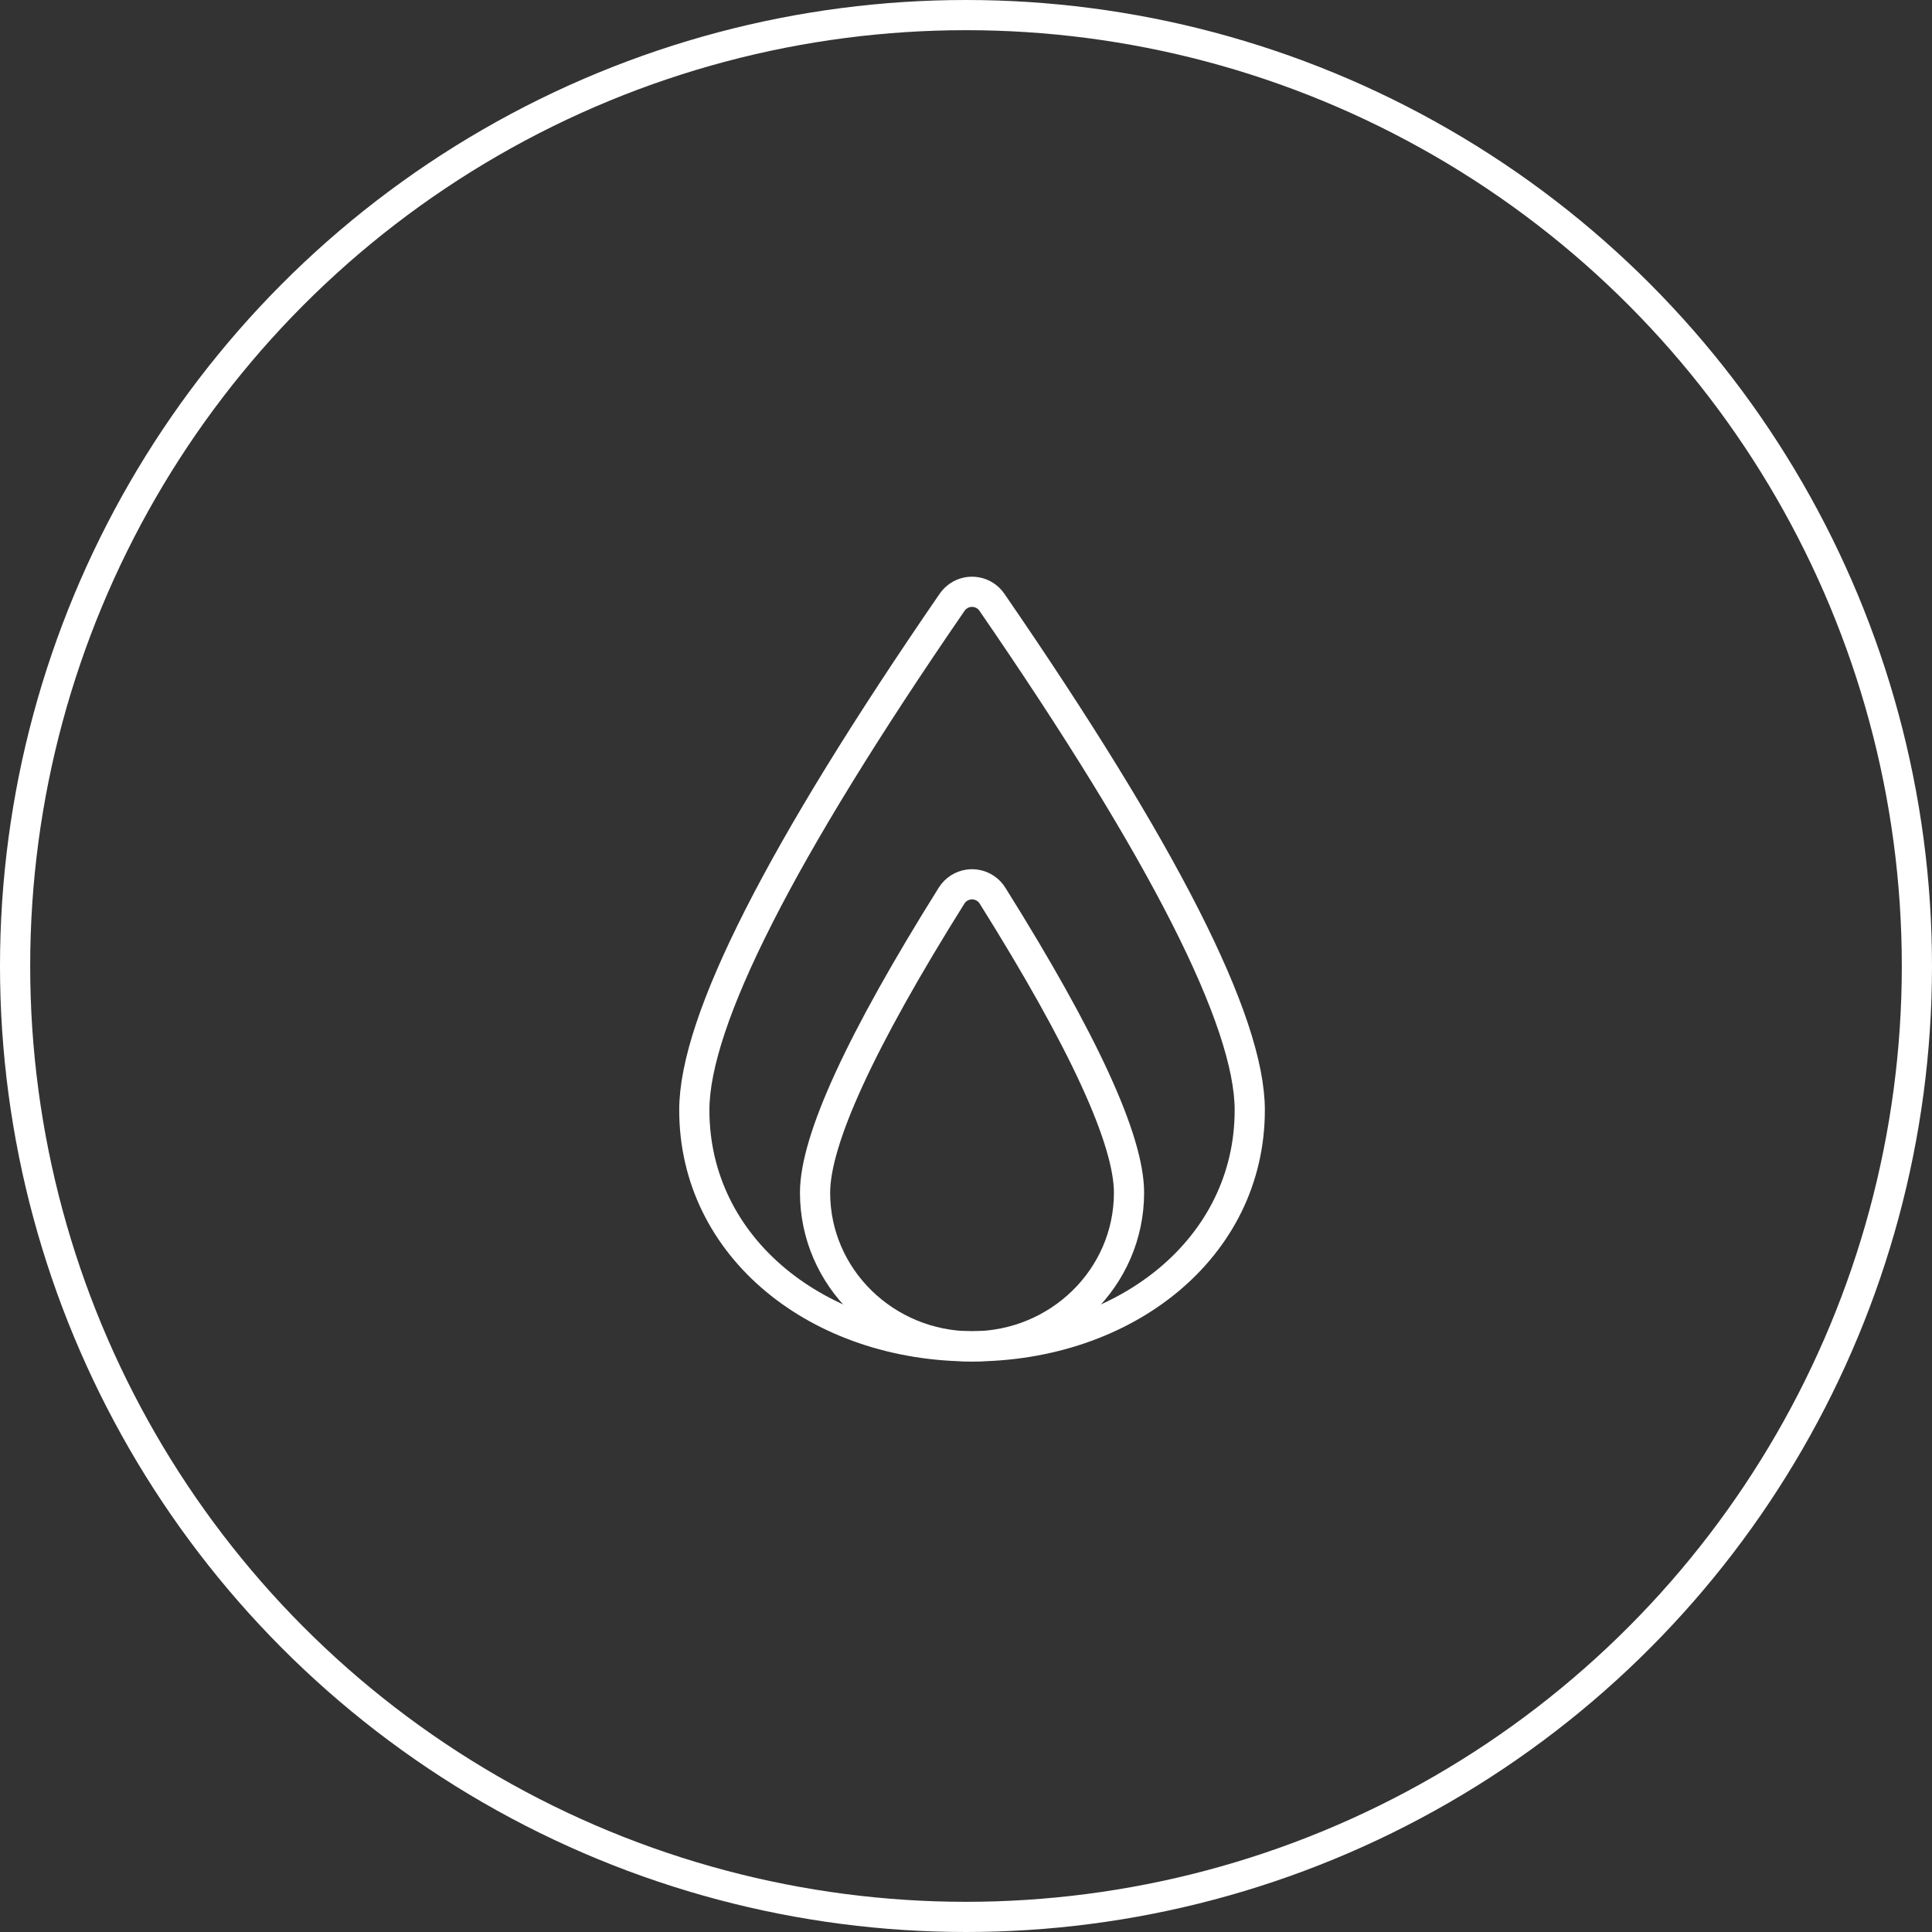
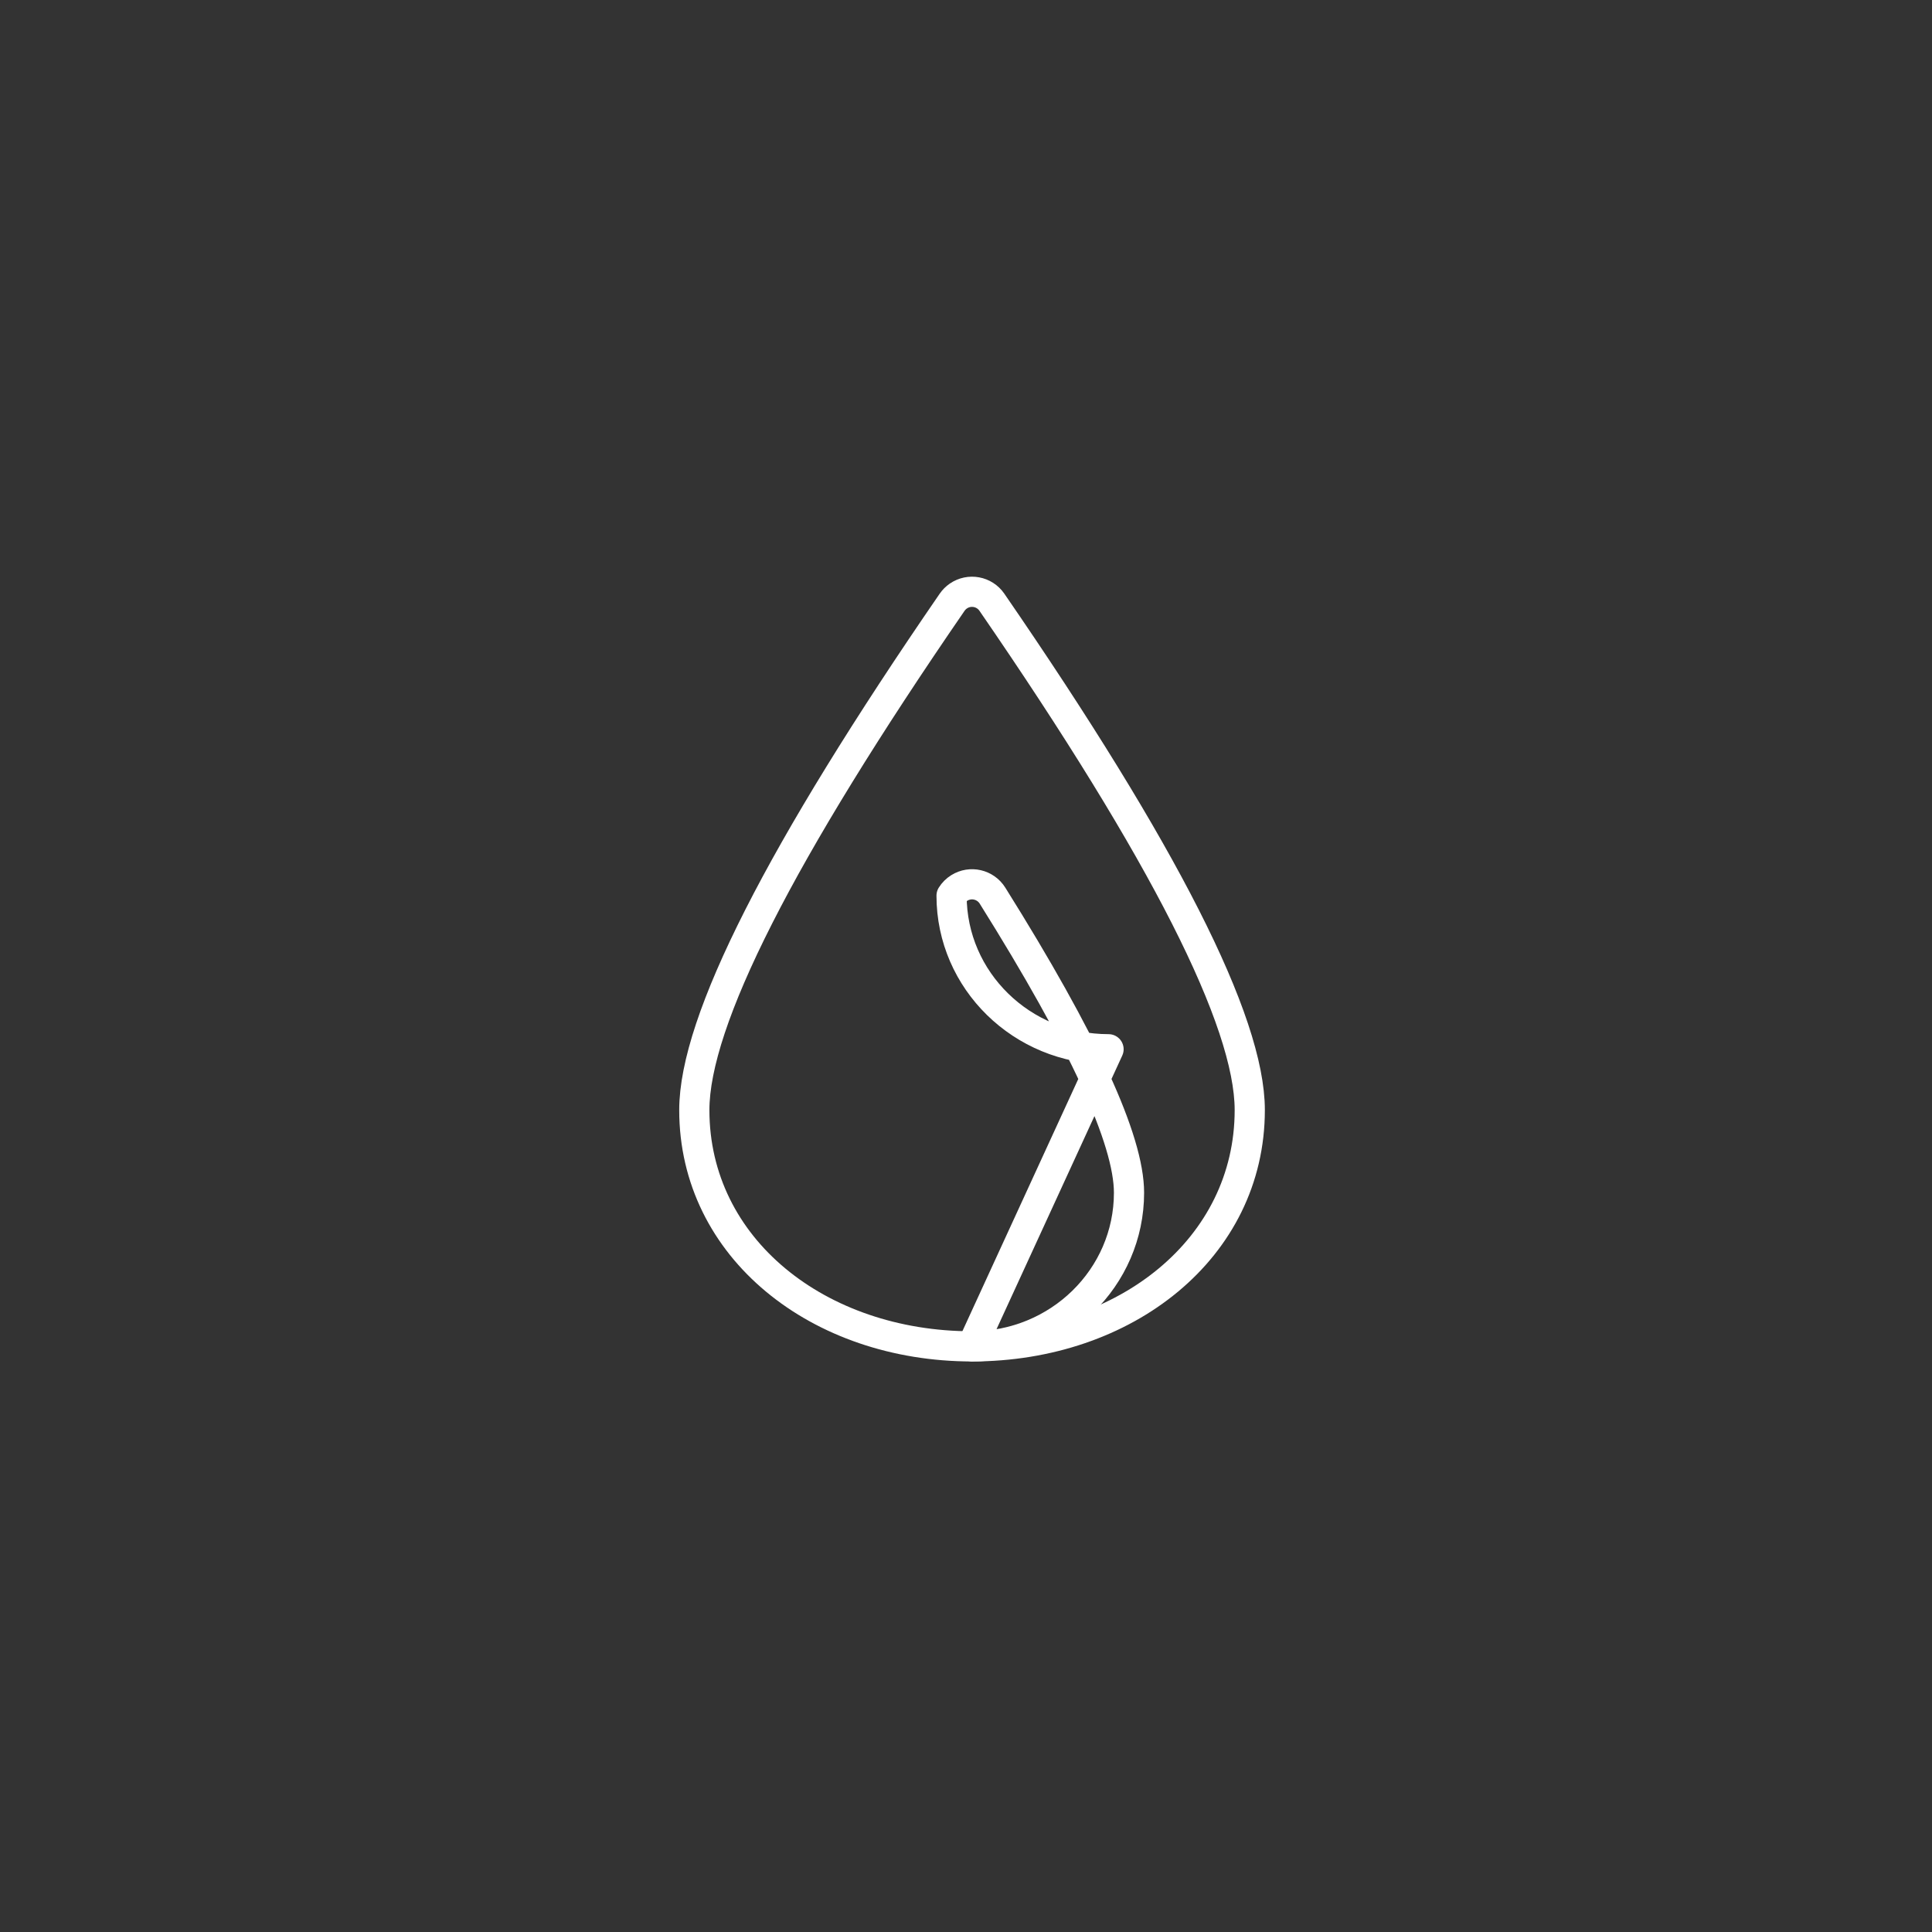
<svg xmlns="http://www.w3.org/2000/svg" width="64" height="64" viewBox="0 0 64 64">
  <rect x="0" y="0" width="64" height="64" fill="#333333" stroke="none" />
  <g fill="none" fill-rule="evenodd">
    <g stroke="#ffffff">
      <g>
        <g>
          <g transform="translate(-573 -1141) translate(0 1120) translate(359 21) translate(214)">
-             <circle cx="32" cy="32" r="31.5" />
            <g stroke-linecap="round" stroke-linejoin="round">
              <g>
                <path d="M9.2 25.6c5.081 0 9.2-3.25 9.2-7.828 0-2.94-2.847-8.547-8.541-16.82h0C9.609.586 9.11.494 8.746.745c-.08.055-.15.125-.205.205C2.847 9.225 0 14.831 0 17.772 0 22.35 4.119 25.6 9.2 25.6z" transform="translate(16 16) translate(7 3)" />
-                 <path d="M9.2 25.6c2.872 0 5.2-2.278 5.2-5.089 0-1.747-1.507-5.028-4.522-9.842h0c-.234-.374-.728-.488-1.103-.253-.102.064-.189.15-.253.253C5.507 15.483 4 18.764 4 20.511c0 2.81 2.328 5.089 5.2 5.089z" transform="translate(16 16) translate(7 3)" />
+                 <path d="M9.2 25.6c2.872 0 5.2-2.278 5.2-5.089 0-1.747-1.507-5.028-4.522-9.842h0c-.234-.374-.728-.488-1.103-.253-.102.064-.189.15-.253.253c0 2.81 2.328 5.089 5.2 5.089z" transform="translate(16 16) translate(7 3)" />
              </g>
            </g>
          </g>
        </g>
      </g>
    </g>
  </g>
</svg>